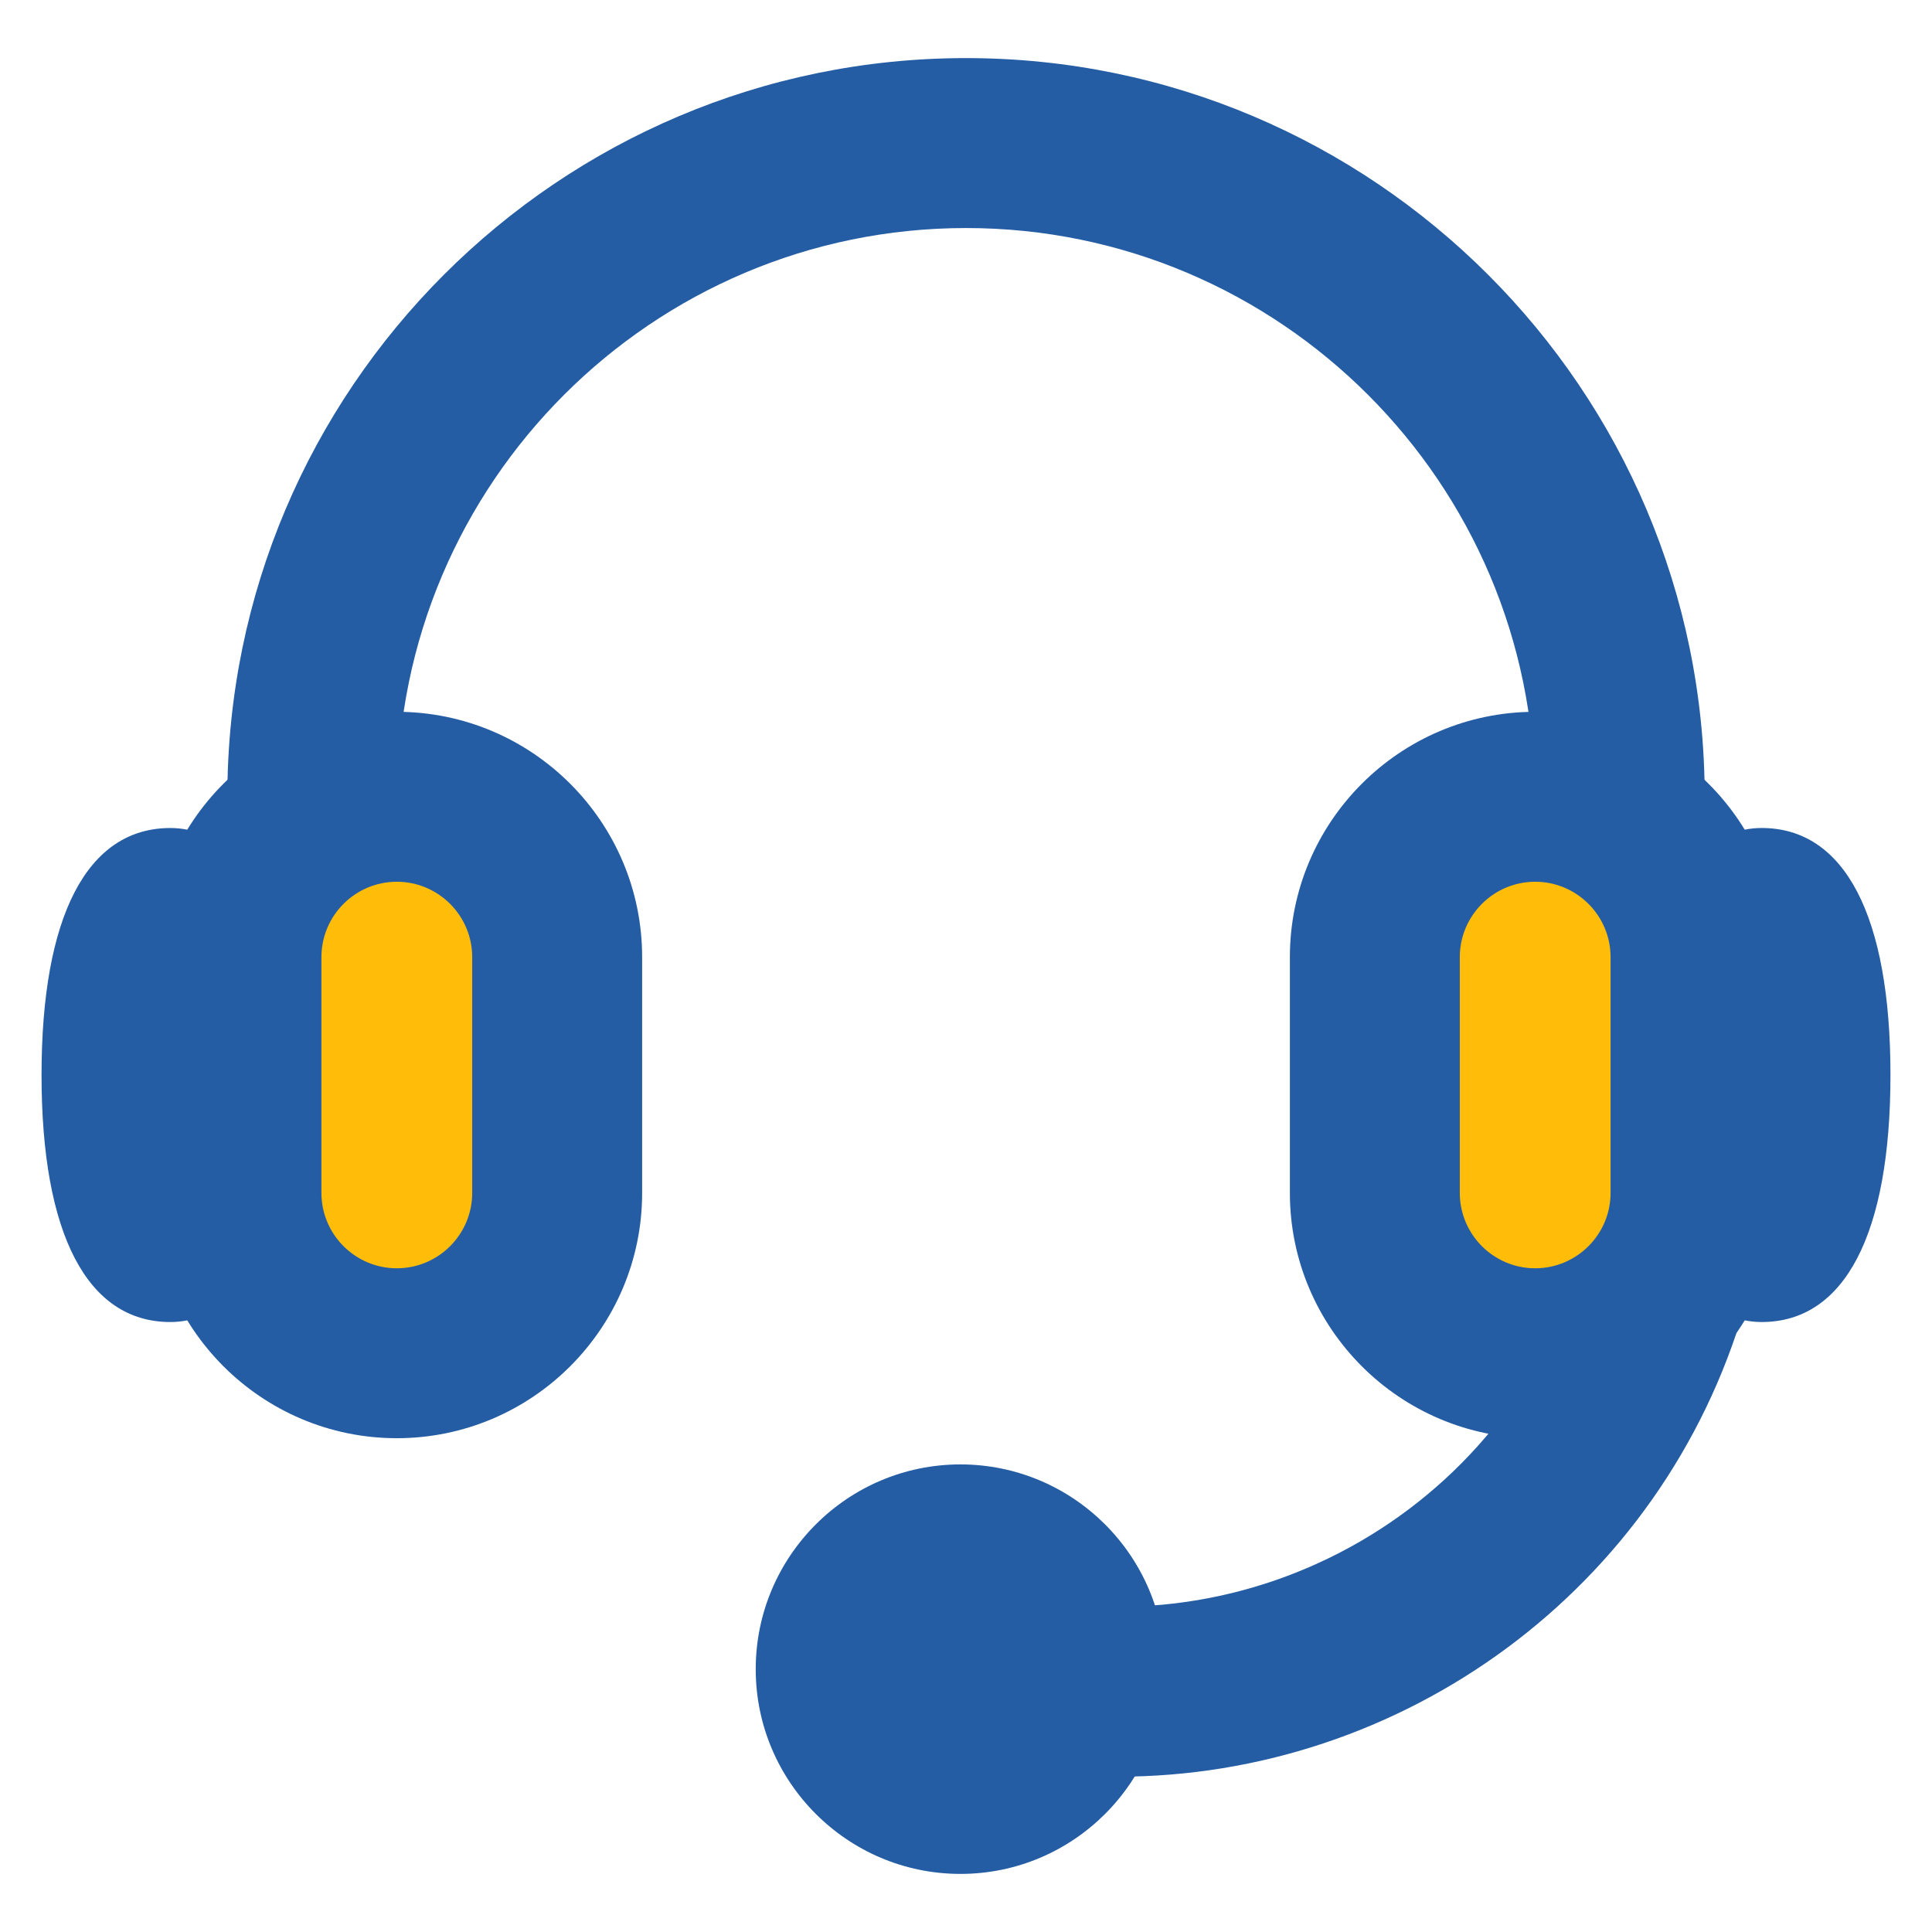
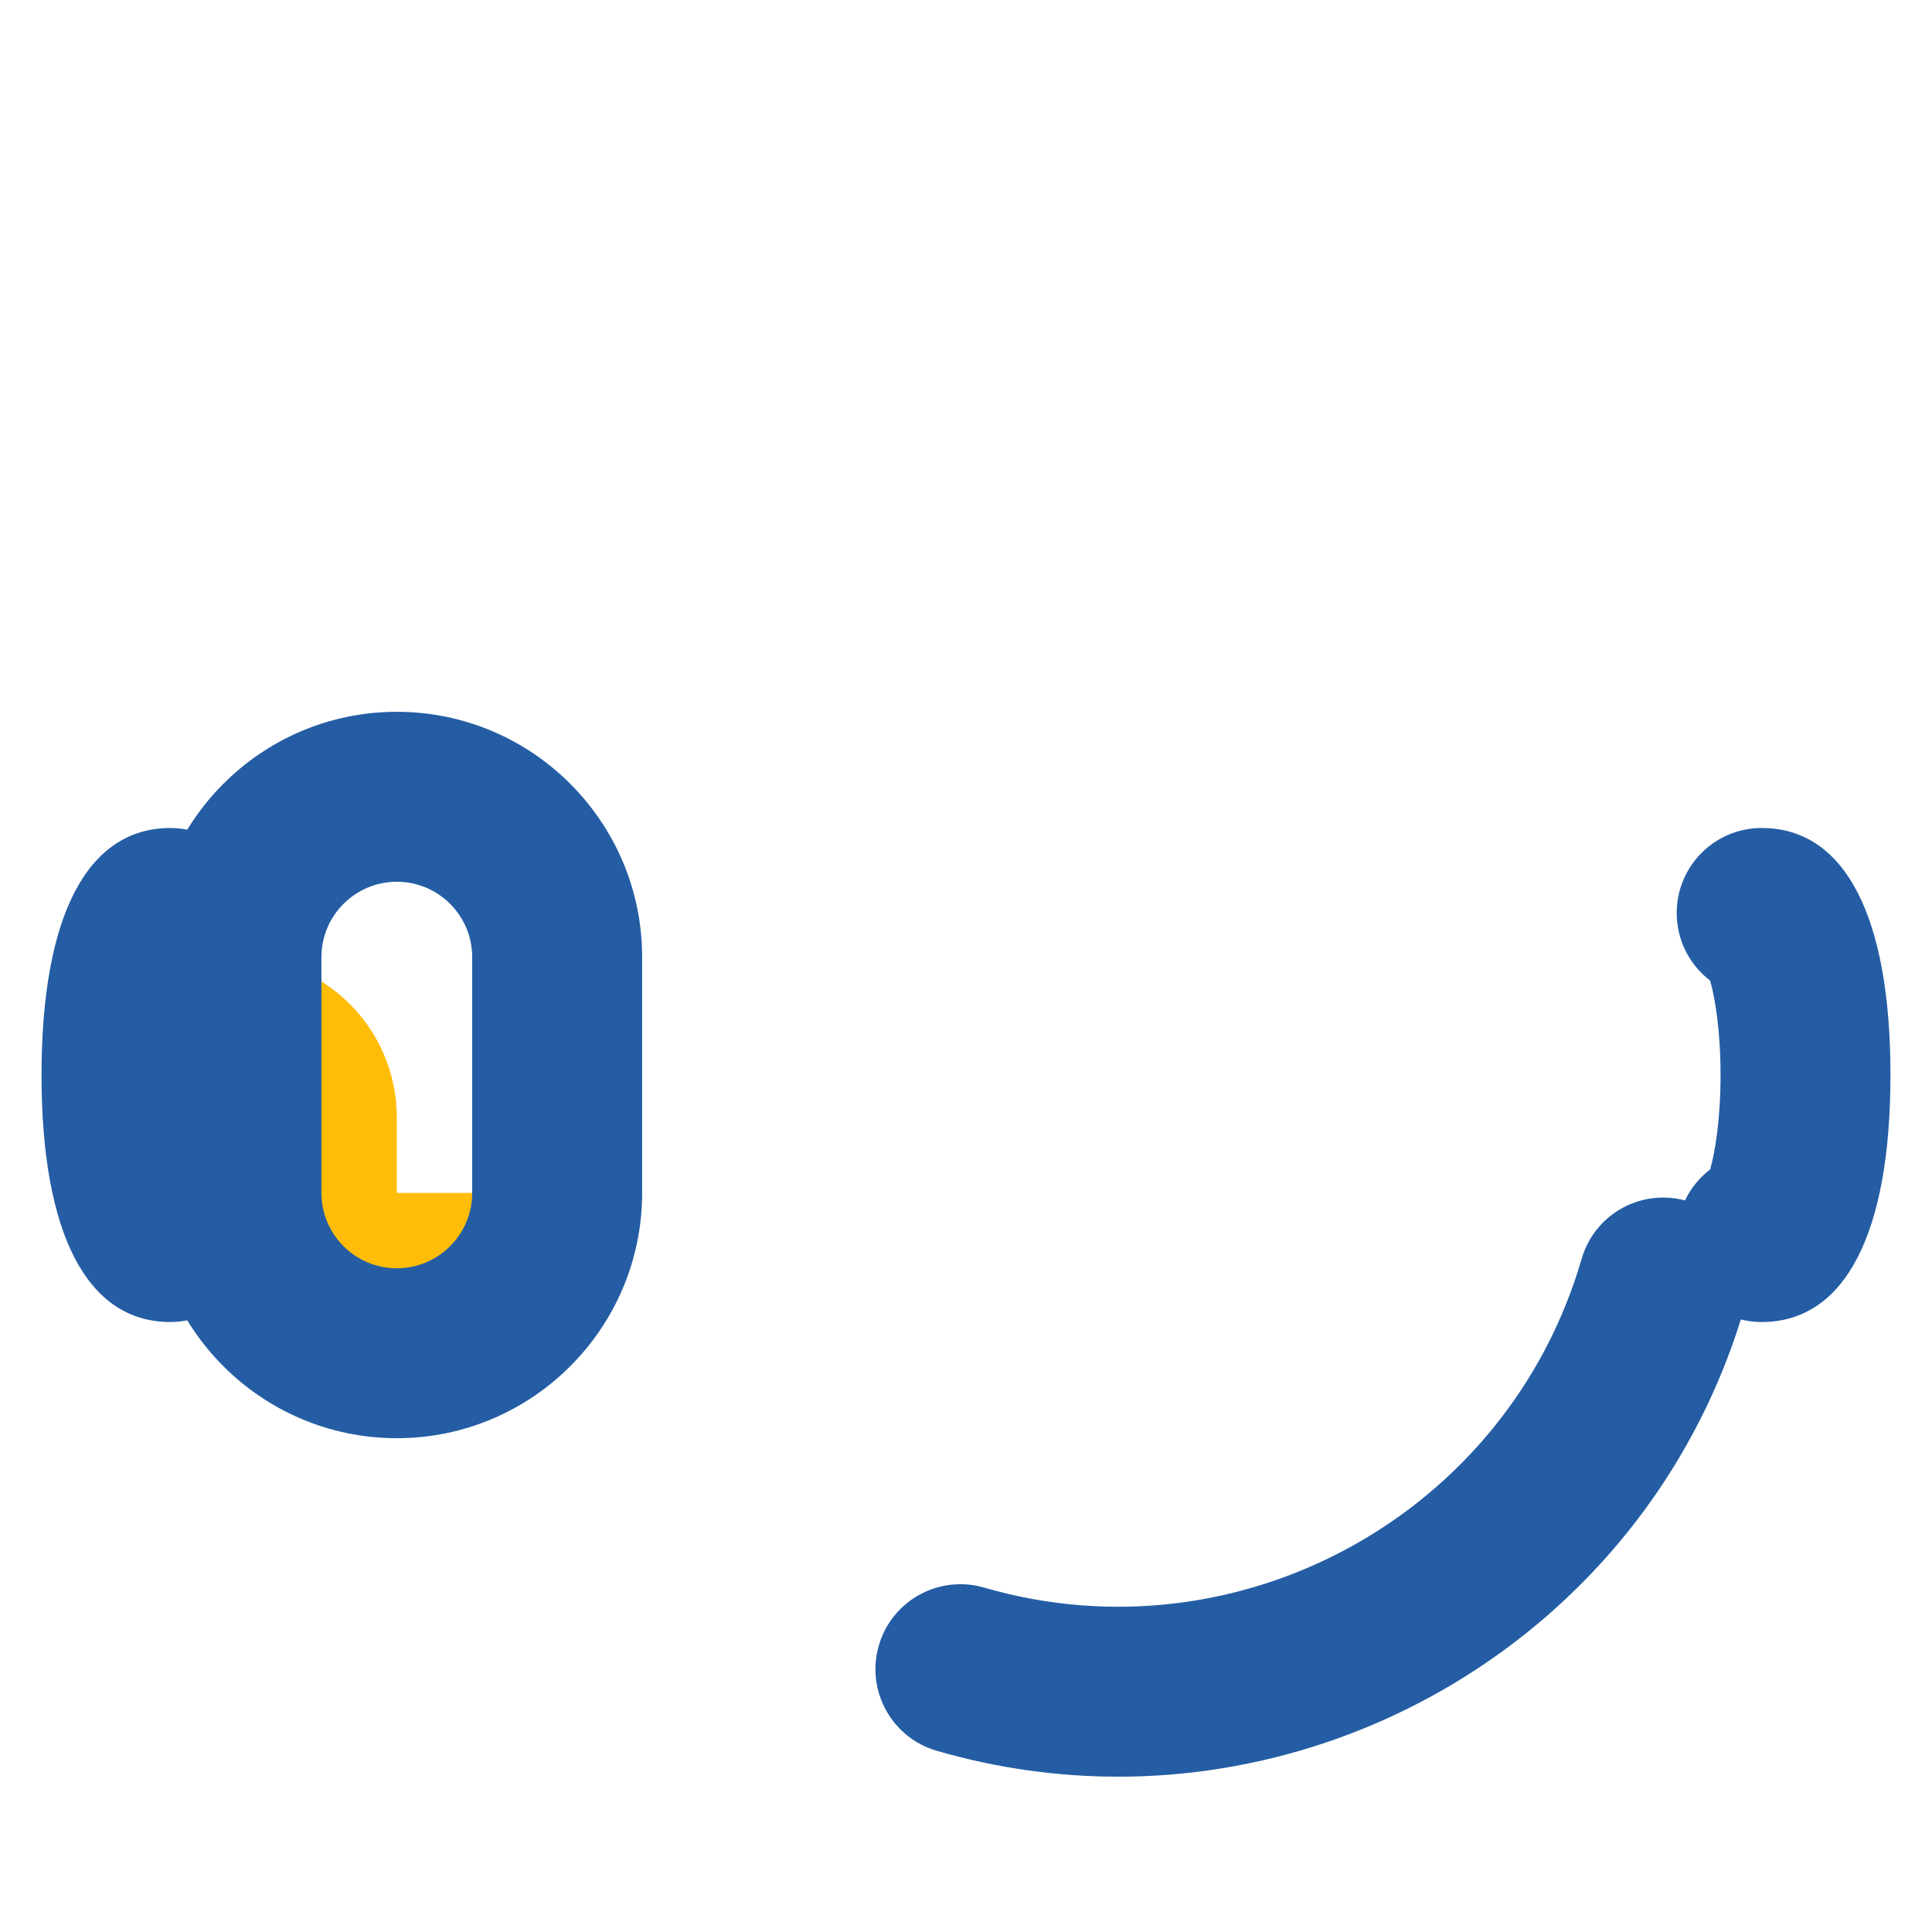
<svg xmlns="http://www.w3.org/2000/svg" version="1.1" id="Layer_1" x="0px" y="0px" width="100px" height="100px" viewBox="0 0 100 100" enable-background="new 0 0 100 100" xml:space="preserve">
  <g>
    <g>
-       <path fill="#245DA4" d="M83.838,45.639c-2.43,0-4.398-1.969-4.398-4.398c0-16.233-13.207-29.438-29.438-29.438    c-16.231,0-29.438,13.205-29.438,29.438c0,2.429-1.969,4.398-4.398,4.398c-2.429,0-4.398-1.969-4.398-4.398    C11.767,20.159,28.918,3.007,50,3.007c21.084,0,38.234,17.152,38.234,38.233C88.234,43.669,86.268,45.639,83.838,45.639z" />
-     </g>
+       </g>
    <g>
-       <path fill="#FFBD09" d="M28.839,61.744c0,4.583-3.713,8.3-8.3,8.3l0,0c-4.583,0-8.3-3.717-8.3-8.3V49.541    c0-4.583,3.717-8.3,8.3-8.3l0,0c4.587,0,8.3,3.717,8.3,8.3V61.744z" />
+       <path fill="#FFBD09" d="M28.839,61.744c0,4.583-3.713,8.3-8.3,8.3l0,0c-4.583,0-8.3-3.717-8.3-8.3V49.541    l0,0c4.587,0,8.3,3.717,8.3,8.3V61.744z" />
      <path fill="#245DA4" d="M20.539,74.441c-7.002,0-12.698-5.696-12.698-12.697V49.541c0-7.001,5.696-12.698,12.698-12.698    s12.698,5.697,12.698,12.698v12.204C33.237,68.745,27.541,74.441,20.539,74.441z M20.539,45.639c-2.152,0-3.902,1.75-3.902,3.902    v12.204c0,2.151,1.75,3.901,3.902,3.901s3.902-1.75,3.902-3.901V49.541C24.441,47.389,22.691,45.639,20.539,45.639z" />
    </g>
    <g>
      <path fill="#245DA4" d="M57.879,91.961c-3.107,0-6.264-0.432-9.393-1.34c-2.333-0.678-3.675-3.118-2.998-5.45    c0.676-2.332,3.11-3.672,5.45-2.998c13.201,3.838,27.088-3.796,30.927-17.014c0.676-2.335,3.108-3.675,5.45-2.998    c2.332,0.679,3.674,3.118,2.998,5.45C86.032,82.355,72.514,91.961,57.879,91.961z" />
    </g>
    <g>
      <path fill="#245DA4" d="M8.818,68.428c-4.3,0-6.668-4.542-6.668-12.785c0-8.245,2.368-12.785,6.668-12.785    c2.429,0,4.398,1.969,4.398,4.398c0,1.426-0.679,2.695-1.731,3.499c-0.244,0.853-0.539,2.538-0.539,4.888s0.295,4.037,0.539,4.891    c1.052,0.803,1.731,2.072,1.731,3.498C13.216,66.458,11.247,68.428,8.818,68.428z" />
    </g>
    <g>
-       <path fill="#FFBD09" d="M71.161,61.744c0,4.583,3.713,8.3,8.3,8.3l0,0c4.583,0,8.3-3.717,8.3-8.3V49.541    c0-4.583-3.717-8.3-8.3-8.3l0,0c-4.587,0-8.3,3.717-8.3,8.3V61.744z" />
-       <path fill="#245DA4" d="M79.461,74.441c-7.001,0-12.697-5.696-12.697-12.697V49.541c0-7.001,5.696-12.698,12.697-12.698    s12.698,5.697,12.698,12.698v12.204C92.159,68.745,86.462,74.441,79.461,74.441z M79.461,45.639c-2.15,0-3.902,1.75-3.902,3.902    v12.204c0,2.151,1.752,3.901,3.902,3.901s3.902-1.75,3.902-3.901V49.541C83.363,47.389,81.611,45.639,79.461,45.639z" />
-     </g>
+       </g>
    <g>
      <path fill="#245DA4" d="M91.182,68.428c-2.429,0-4.396-1.97-4.396-4.397c0-1.427,0.678-2.695,1.73-3.498    c0.244-0.854,0.539-2.541,0.539-4.89c0-2.351-0.295-4.035-0.539-4.889c-1.054-0.803-1.73-2.072-1.73-3.499    c0-2.429,1.969-4.398,4.396-4.398c4.299,0,6.668,4.54,6.668,12.784C97.85,63.885,95.48,68.428,91.182,68.428z" />
    </g>
    <g>
-       <path fill="#245DA4" d="M49.712,96.993c-5.842,0-10.596-4.753-10.596-10.597s4.753-10.598,10.596-10.598    s10.595,4.754,10.595,10.598C60.309,92.24,55.557,96.993,49.712,96.993z M49.712,84.596c-0.992,0-1.8,0.809-1.8,1.803    c0,0.992,0.808,1.8,1.8,1.8c0.992,0,1.799-0.808,1.799-1.8C51.512,85.402,50.704,84.596,49.712,84.596z" />
-     </g>
+       </g>
  </g>
</svg>